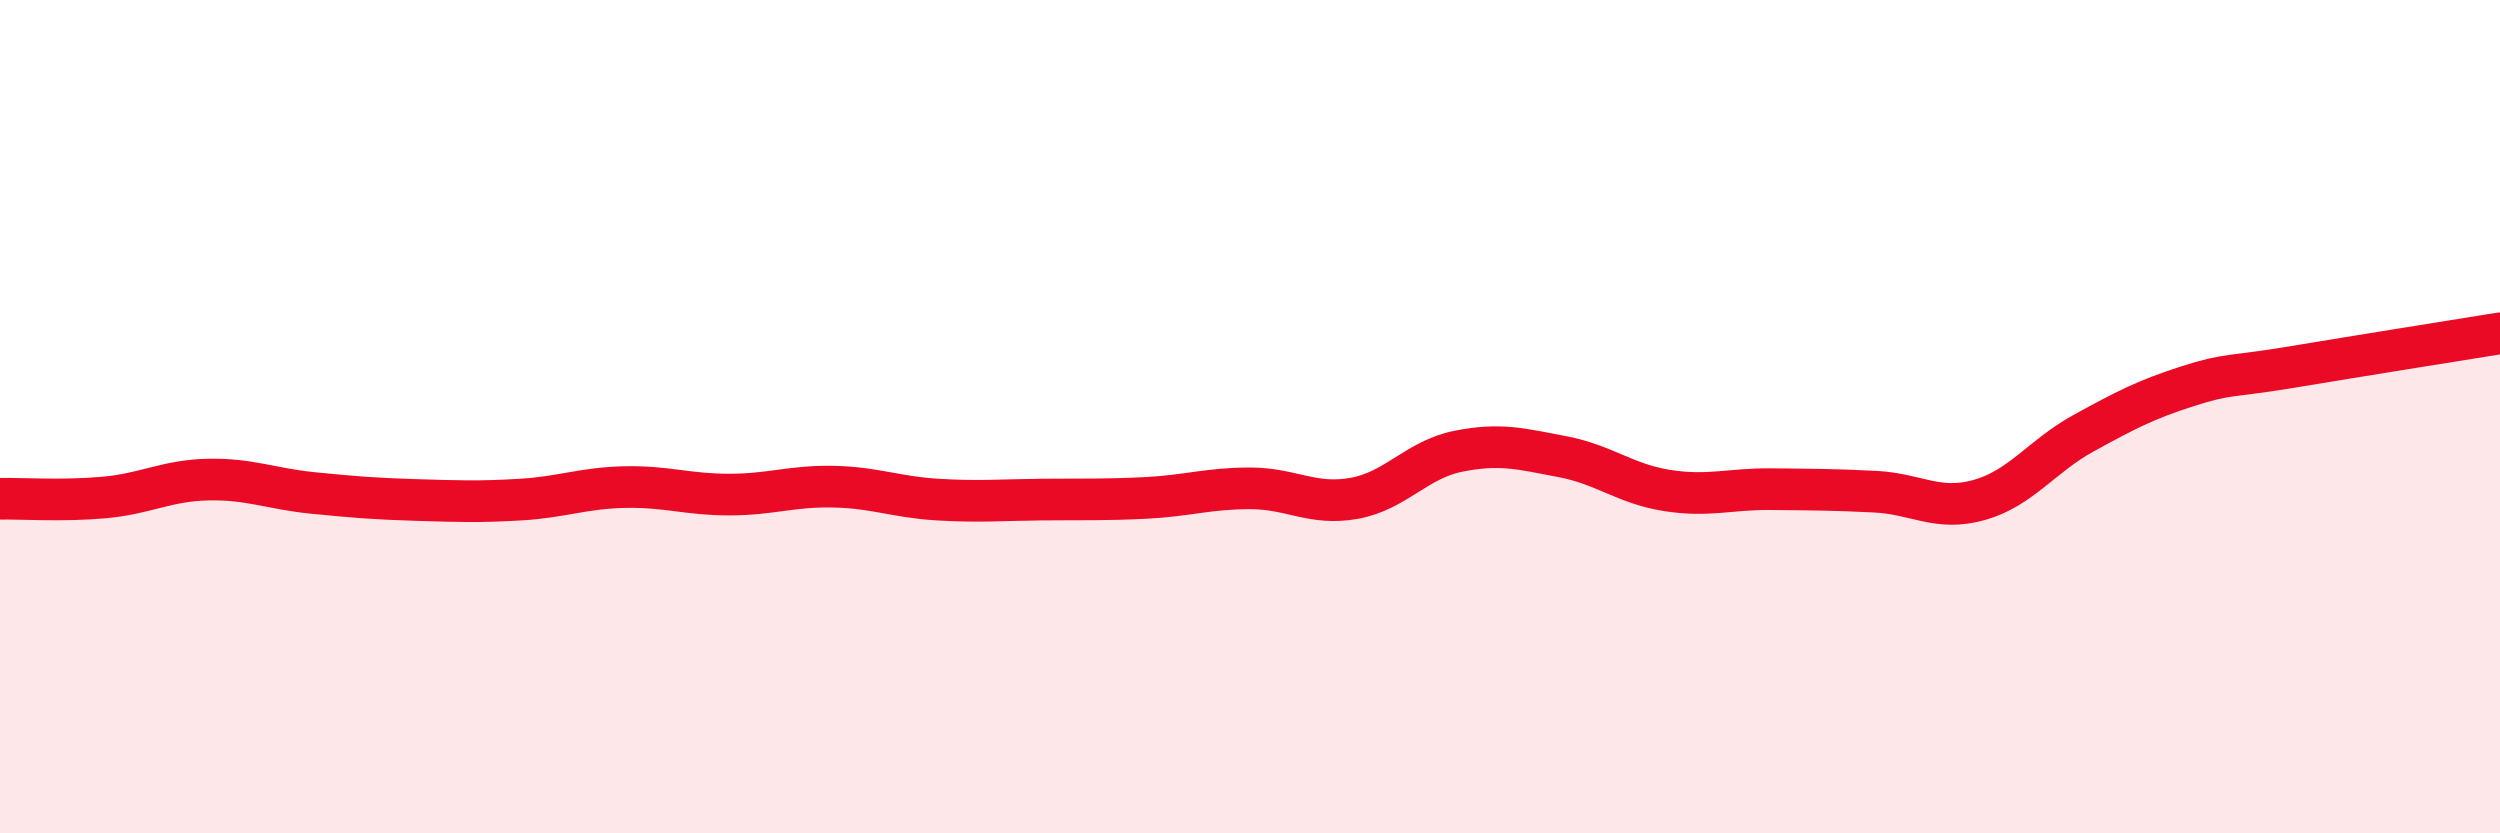
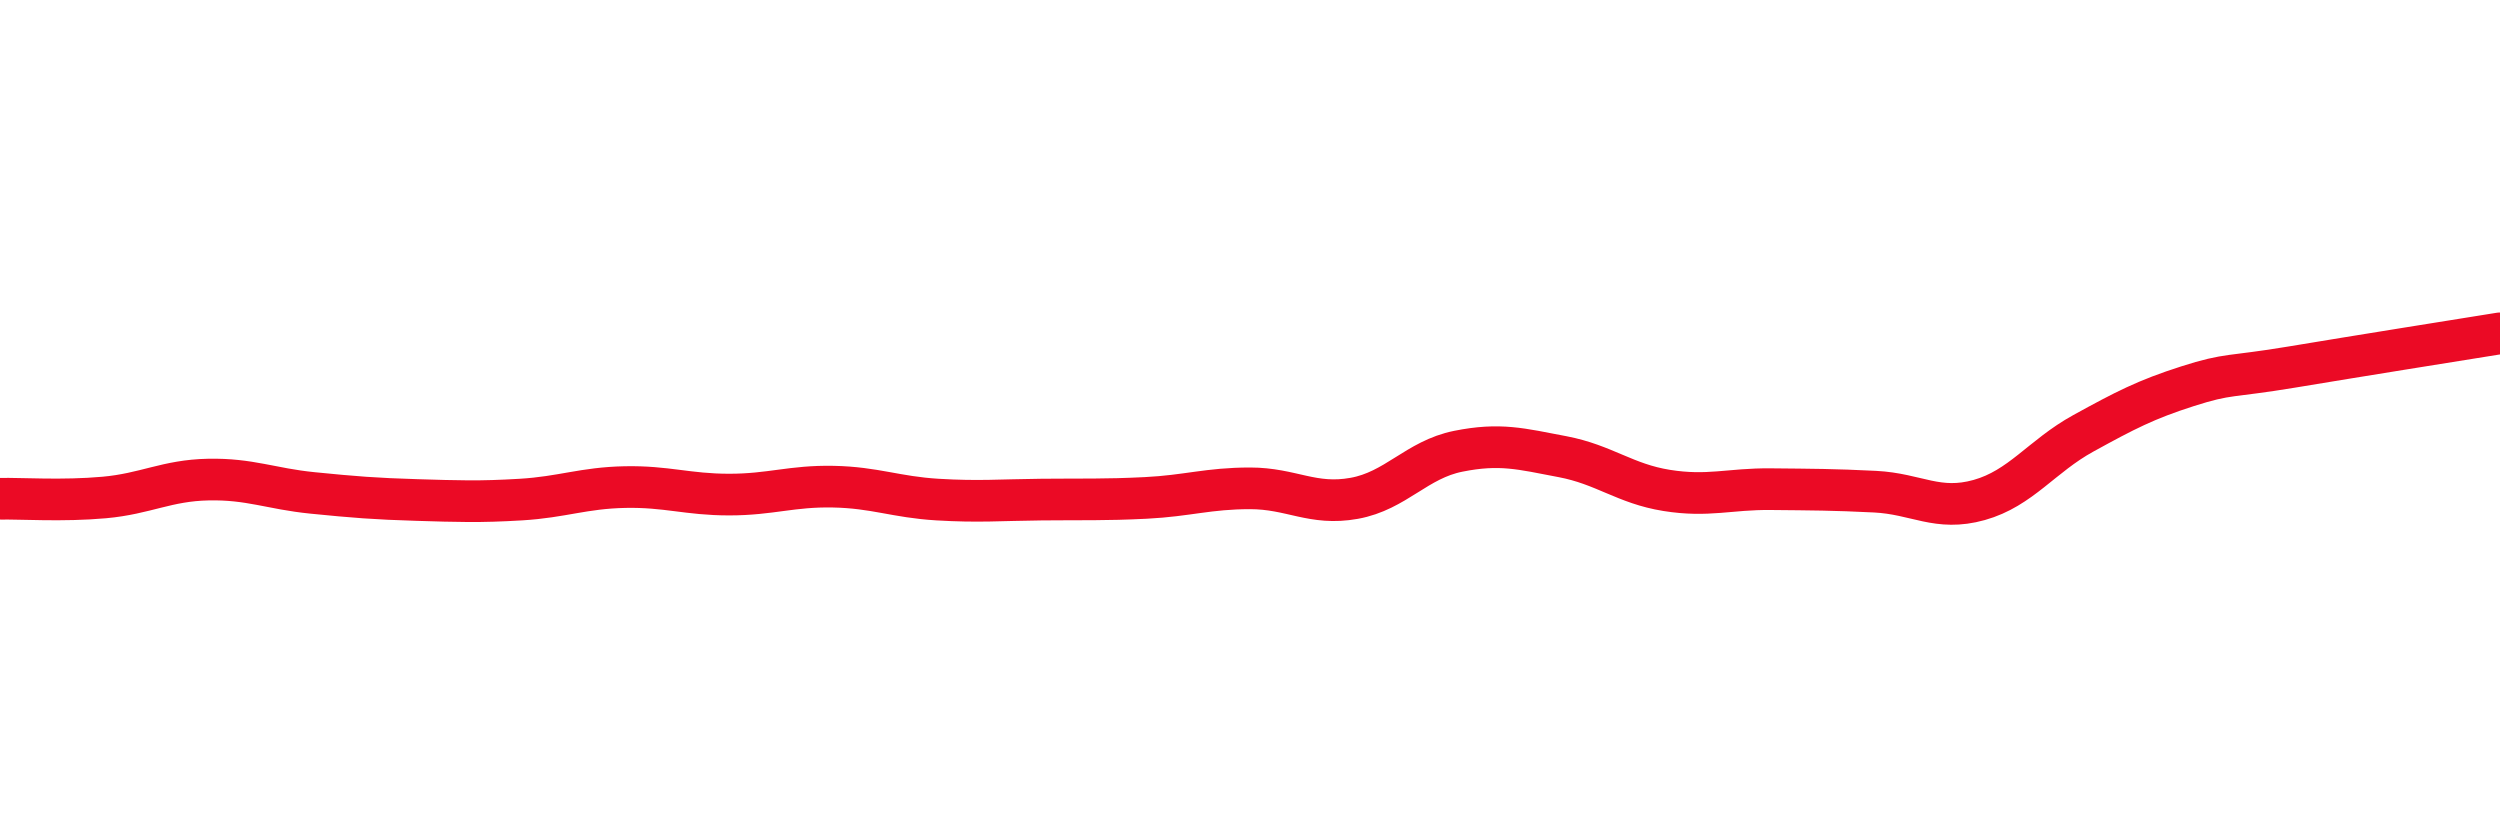
<svg xmlns="http://www.w3.org/2000/svg" width="60" height="20" viewBox="0 0 60 20">
-   <path d="M 0,11.97 C 0.5,11.96 1.5,12.03 2.5,11.94 C 3.5,11.85 4,11.53 5,11.51 C 6,11.49 6.5,11.73 7.5,11.83 C 8.5,11.93 9,11.97 10,12 C 11,12.03 11.5,12.05 12.5,11.99 C 13.5,11.93 14,11.71 15,11.69 C 16,11.67 16.5,11.87 17.5,11.87 C 18.5,11.87 19,11.66 20,11.68 C 21,11.7 21.5,11.93 22.5,11.99 C 23.5,12.05 24,12 25,11.99 C 26,11.98 26.5,12 27.5,11.95 C 28.5,11.9 29,11.72 30,11.72 C 31,11.72 31.5,12.14 32.5,11.96 C 33.5,11.78 34,11.03 35,10.83 C 36,10.63 36.5,10.77 37.5,10.96 C 38.5,11.15 39,11.61 40,11.77 C 41,11.93 41.5,11.73 42.5,11.74 C 43.5,11.75 44,11.75 45,11.8 C 46,11.85 46.5,12.28 47.5,12 C 48.5,11.72 49,10.95 50,10.4 C 51,9.85 51.5,9.59 52.5,9.27 C 53.5,8.95 53.5,9.06 55,8.81 C 56.5,8.56 59,8.16 60,8L60 20L0 20Z" fill="#EB0A25" opacity="0.1" stroke-linecap="round" stroke-linejoin="round" />
  <path d="M 0,11.97 C 0.5,11.96 1.5,12.03 2.5,11.94 C 3.5,11.85 4,11.53 5,11.51 C 6,11.49 6.5,11.73 7.5,11.83 C 8.5,11.93 9,11.97 10,12 C 11,12.03 11.5,12.05 12.5,11.99 C 13.5,11.93 14,11.71 15,11.69 C 16,11.67 16.5,11.87 17.5,11.87 C 18.5,11.87 19,11.66 20,11.68 C 21,11.7 21.5,11.93 22.5,11.99 C 23.5,12.05 24,12 25,11.99 C 26,11.98 26.5,12 27.5,11.95 C 28.5,11.9 29,11.72 30,11.72 C 31,11.72 31.5,12.14 32.5,11.96 C 33.5,11.78 34,11.03 35,10.83 C 36,10.63 36.5,10.77 37.5,10.96 C 38.5,11.15 39,11.61 40,11.77 C 41,11.93 41.5,11.73 42.5,11.74 C 43.5,11.75 44,11.75 45,11.8 C 46,11.85 46.5,12.28 47.5,12 C 48.5,11.72 49,10.95 50,10.4 C 51,9.85 51.5,9.59 52.5,9.27 C 53.5,8.95 53.5,9.06 55,8.81 C 56.5,8.56 59,8.16 60,8" stroke="#EB0A25" stroke-width="1" fill="none" stroke-linecap="round" stroke-linejoin="round" />
</svg>